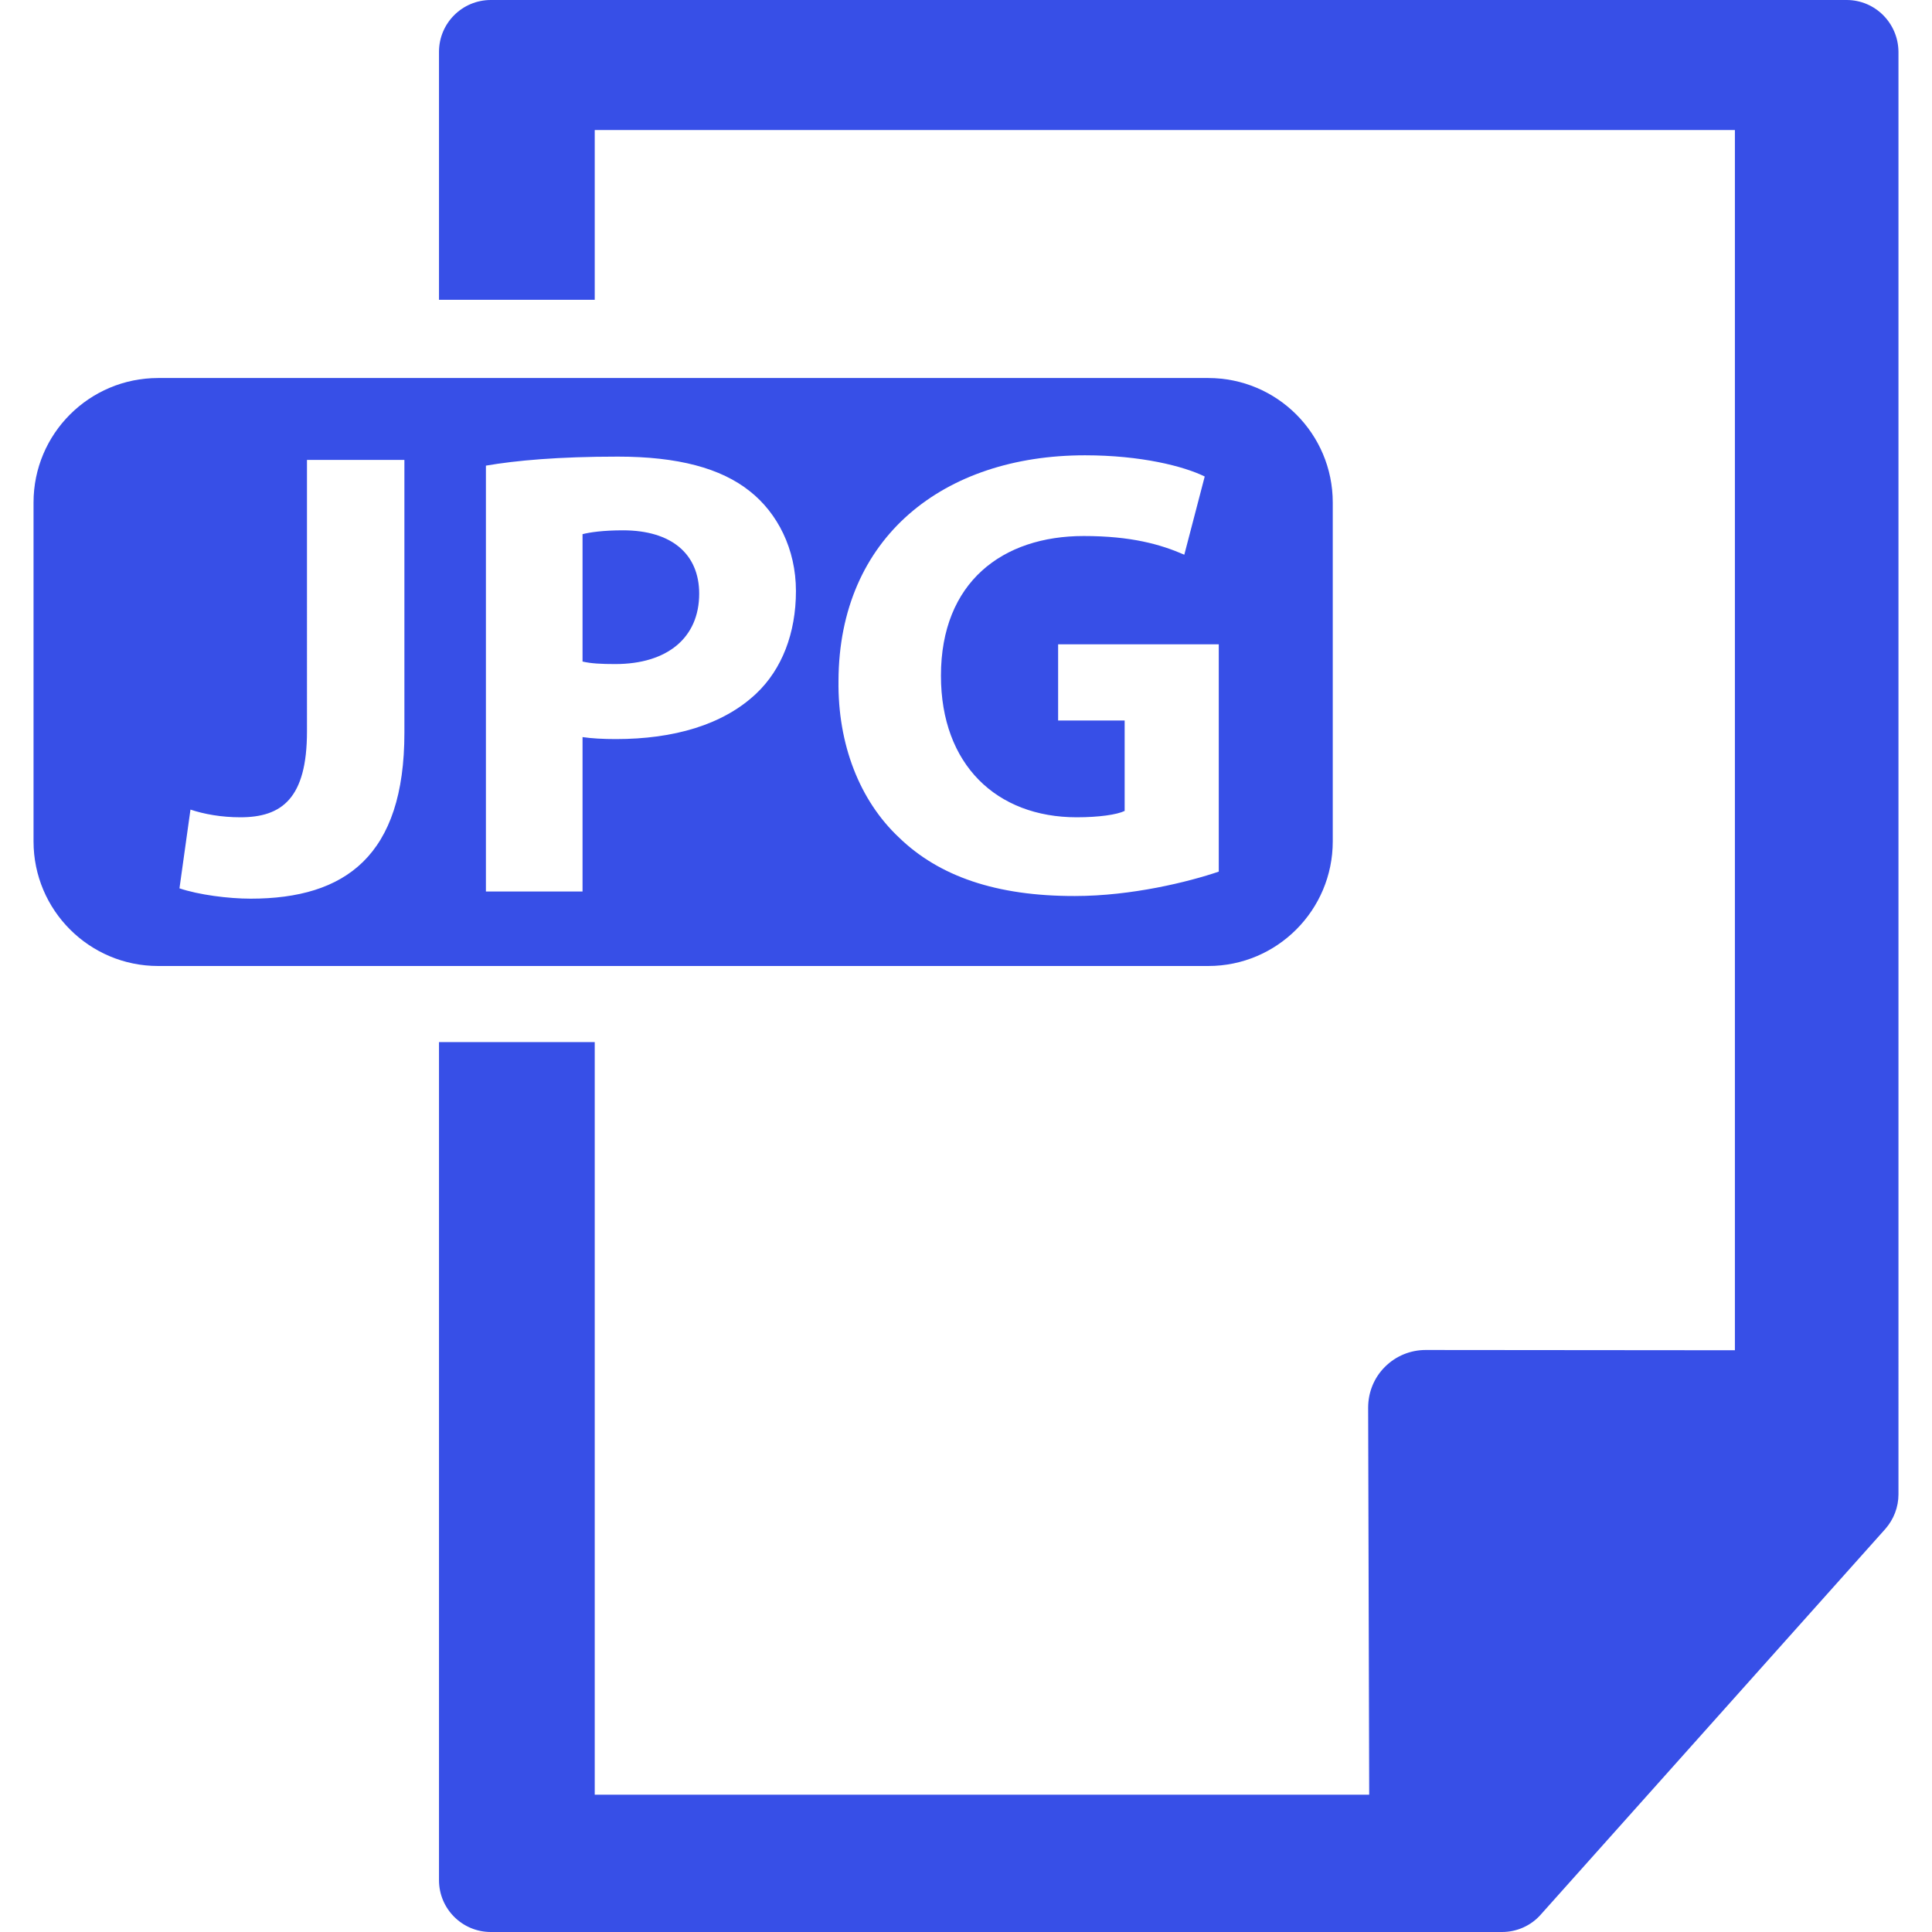
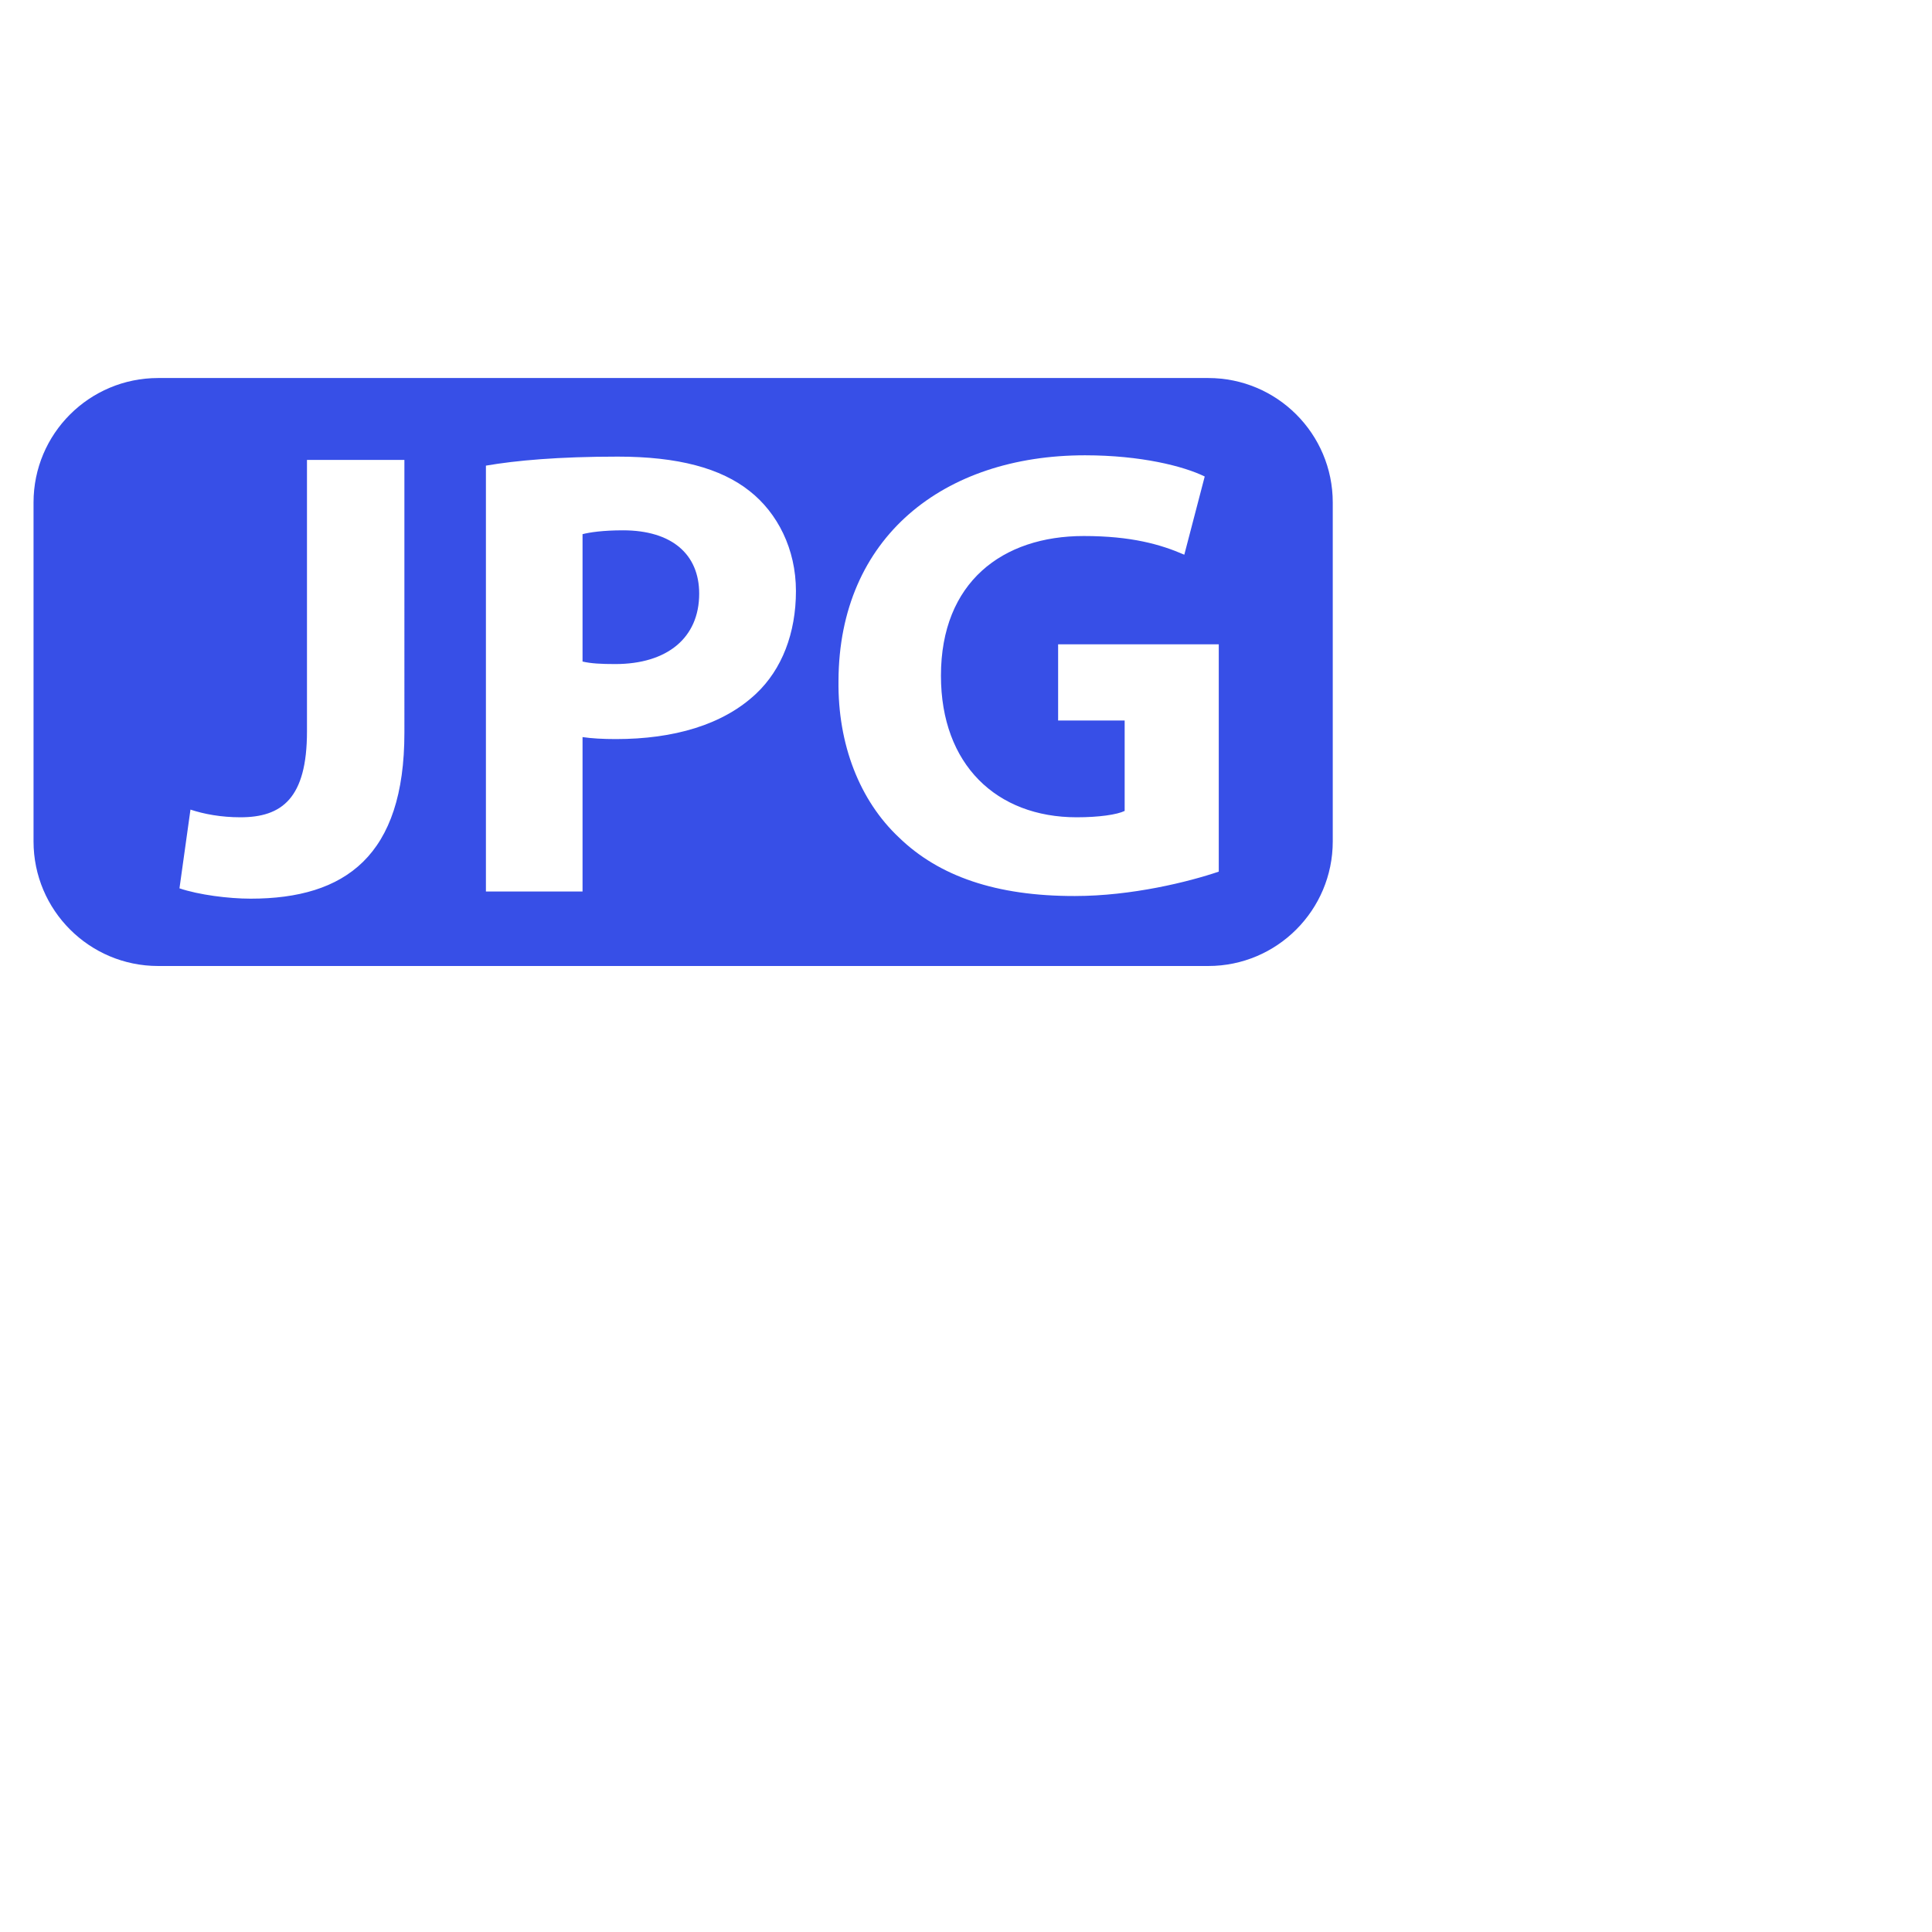
<svg xmlns="http://www.w3.org/2000/svg" height="800px" width="800px" version="1.1" id="Capa_1" viewBox="0 0 14.576 14.576" xml:space="preserve">
  <g>
    <g>
      <path style="fill:#374fe7;" d="M4.7,4.001c-0.15,0-0.251,0.015-0.305,0.029v0.961C4.458,5.006,4.536,5.01,4.642,5.01    c0.392,0,0.633-0.198,0.633-0.531C5.275,4.18,5.067,4.001,4.7,4.001z" />
      <path style="fill:#374fe7;" d="M10.055,6.348V3.791c0-0.519-0.421-0.939-0.939-0.939H1.193c-0.519,0-0.94,0.42-0.94,0.939v2.557    c0,0.519,0.421,0.94,0.94,0.94h7.923C9.634,7.288,10.055,6.867,10.055,6.348z M3.051,5.528c0,0.928-0.445,1.252-1.16,1.252    c-0.168,0-0.392-0.029-0.537-0.078l0.083-0.594c0.102,0.034,0.232,0.058,0.377,0.058c0.31,0,0.502-0.14,0.502-0.648V3.47h0.735    V5.528z M5.705,5.233C5.454,5.47,5.081,5.576,4.646,5.576c-0.097,0-0.184-0.005-0.251-0.015v1.165H3.666V3.513    c0.227-0.039,0.546-0.068,0.995-0.068c0.454,0,0.778,0.087,0.996,0.261C5.865,3.87,6.005,4.141,6.005,4.459    S5.899,5.05,5.705,5.233z M6.784,6.32C6.485,6.04,6.32,5.615,6.326,5.136c0.004-1.082,0.792-1.701,1.86-1.701    c0.421,0,0.744,0.082,0.903,0.16l-0.154,0.59C8.756,4.107,8.534,4.044,8.176,4.044c-0.613,0-1.077,0.348-1.077,1.054    c0,0.671,0.42,1.068,1.024,1.068c0.169,0,0.305-0.02,0.362-0.048V5.436H7.983V4.861h1.212v1.715    C8.968,6.653,8.539,6.76,8.109,6.76C7.514,6.761,7.084,6.61,6.784,6.32z" />
-       <path style="fill:#374fe7;" d="M13.932,0H3.703C3.487,0,3.312,0.175,3.312,0.391v1.871h1.175V0.981h8.602v9.206l-2.333-0.002    c-0.115,0-0.225,0.045-0.307,0.127c-0.082,0.081-0.127,0.192-0.127,0.308l0.008,2.92H4.487V7.862H3.312v6.323    c0,0.216,0.175,0.391,0.391,0.391h7.629c0.111,0,0.218-0.047,0.292-0.131l2.6-2.91c0.063-0.072,0.099-0.164,0.099-0.261V0.392    C14.322,0.176,14.148,0,13.932,0z" />
    </g>
  </g>
</svg>